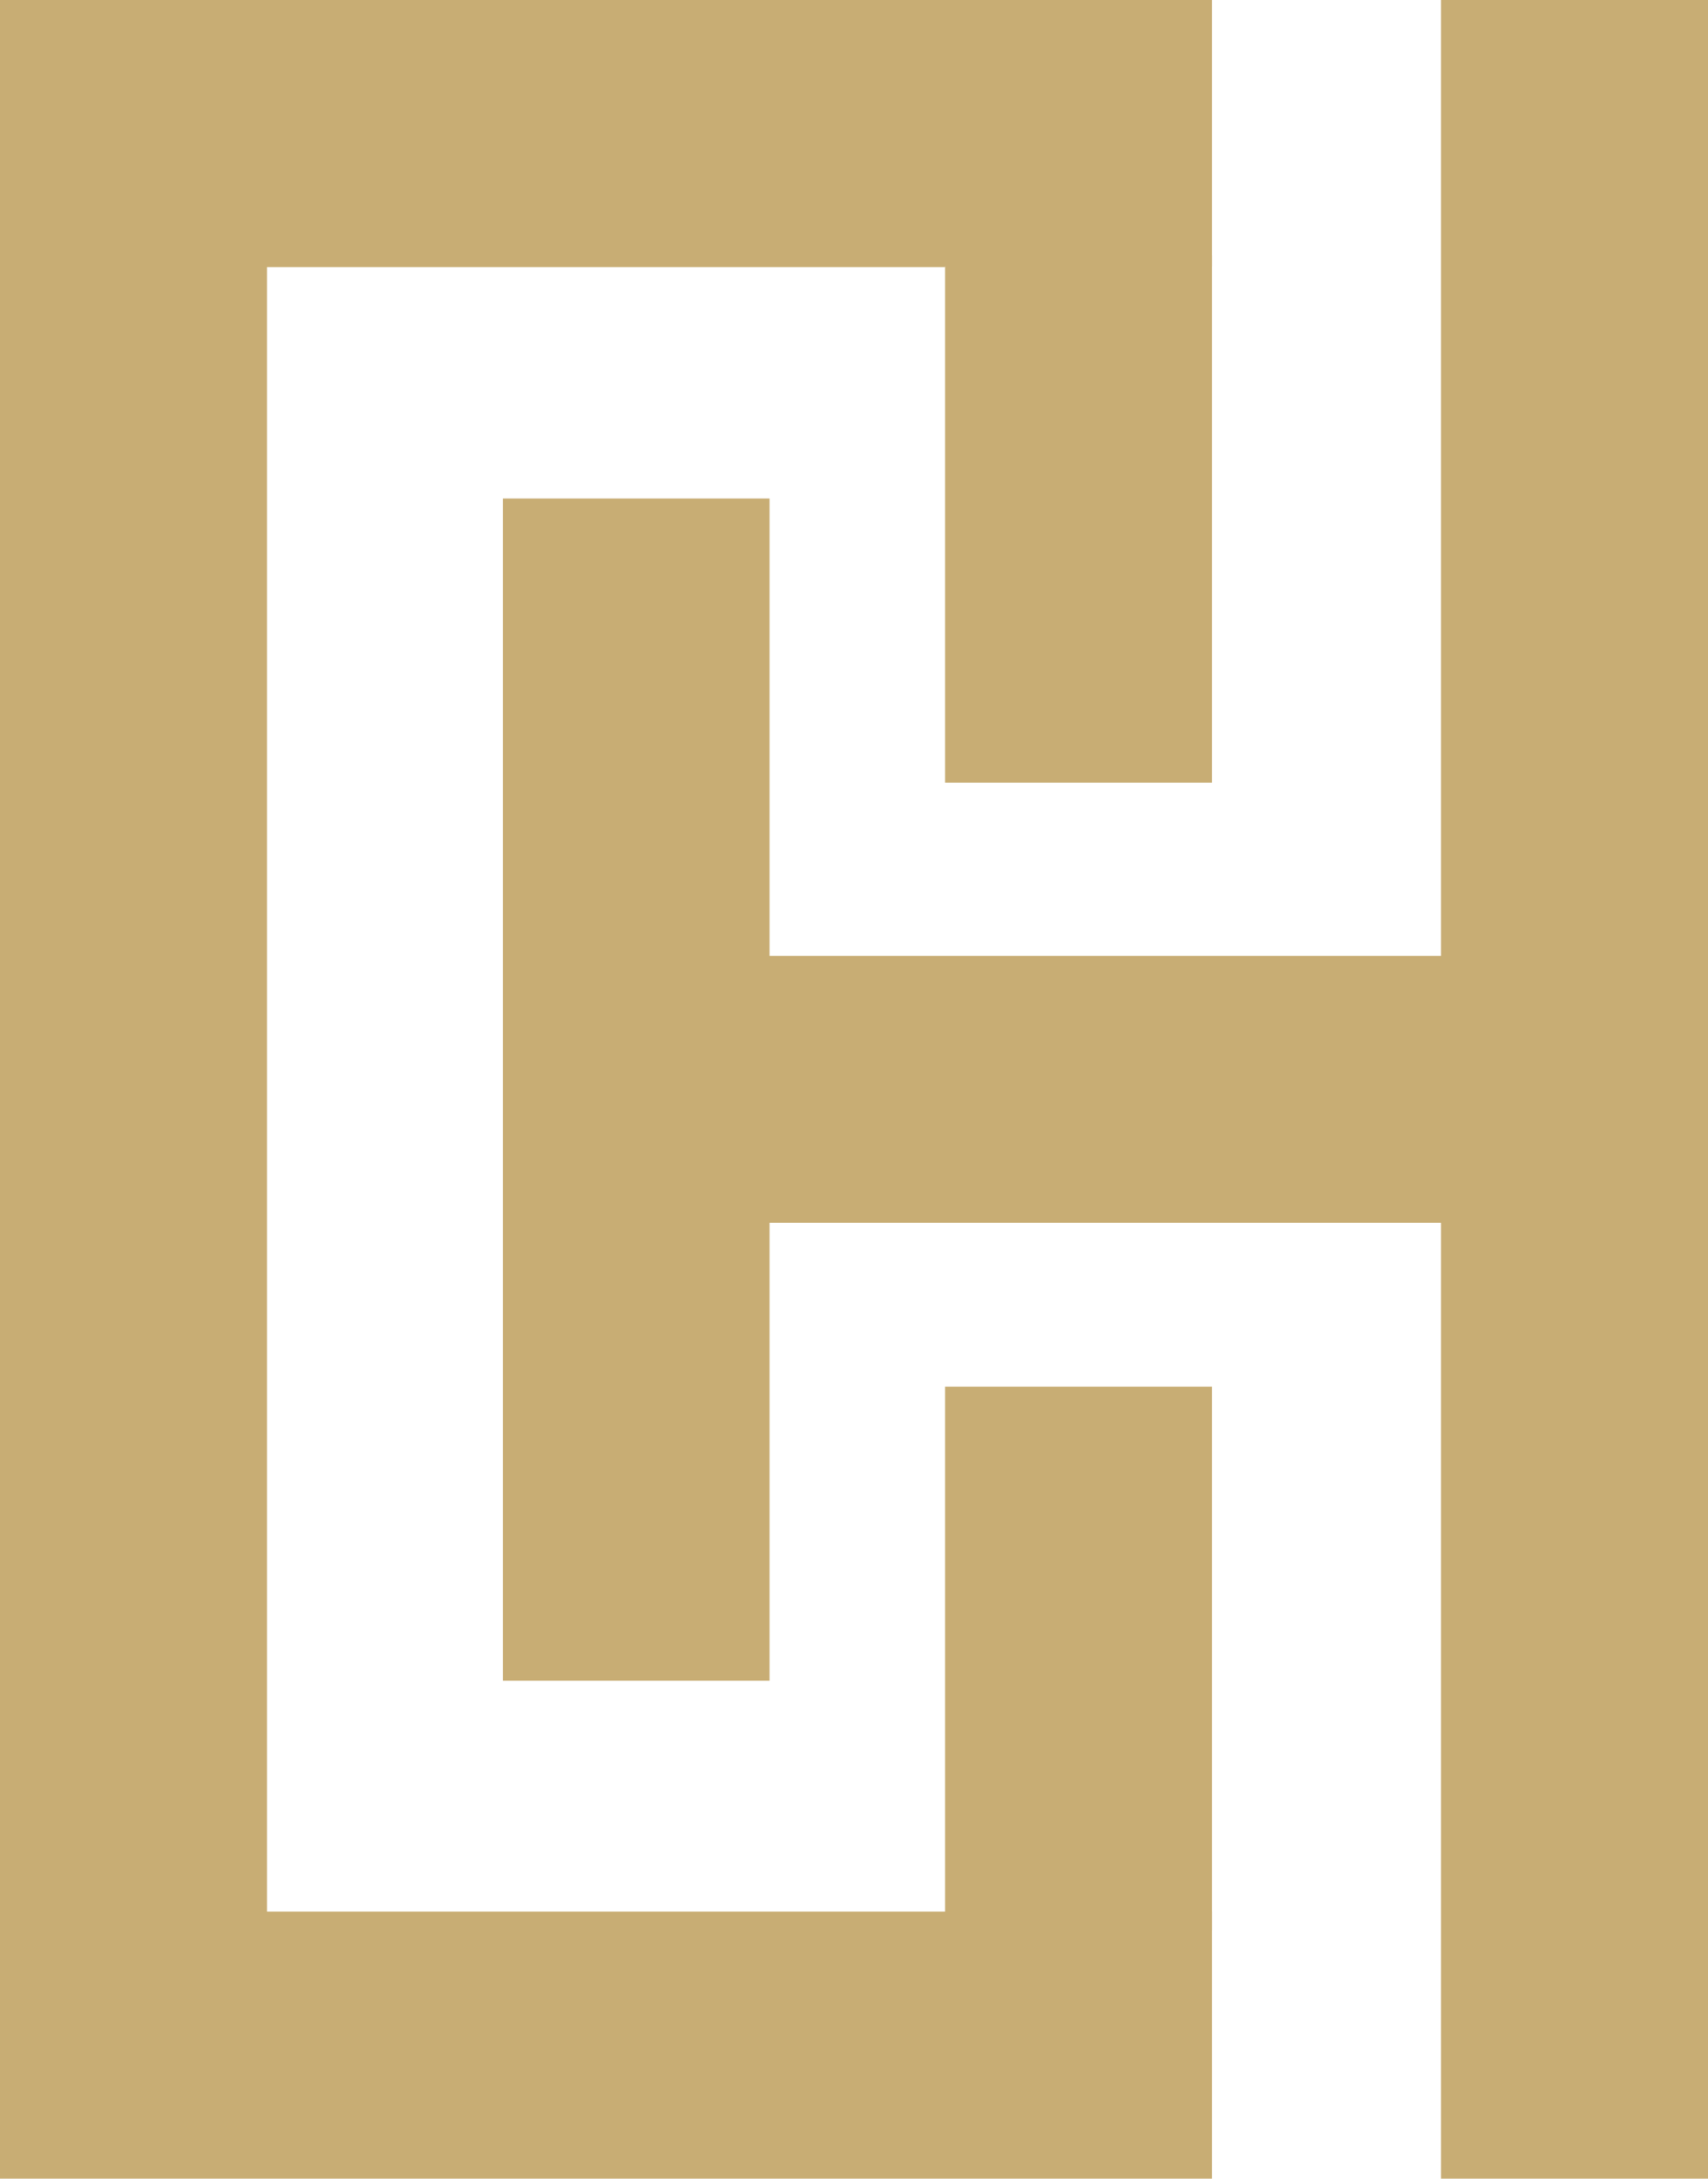
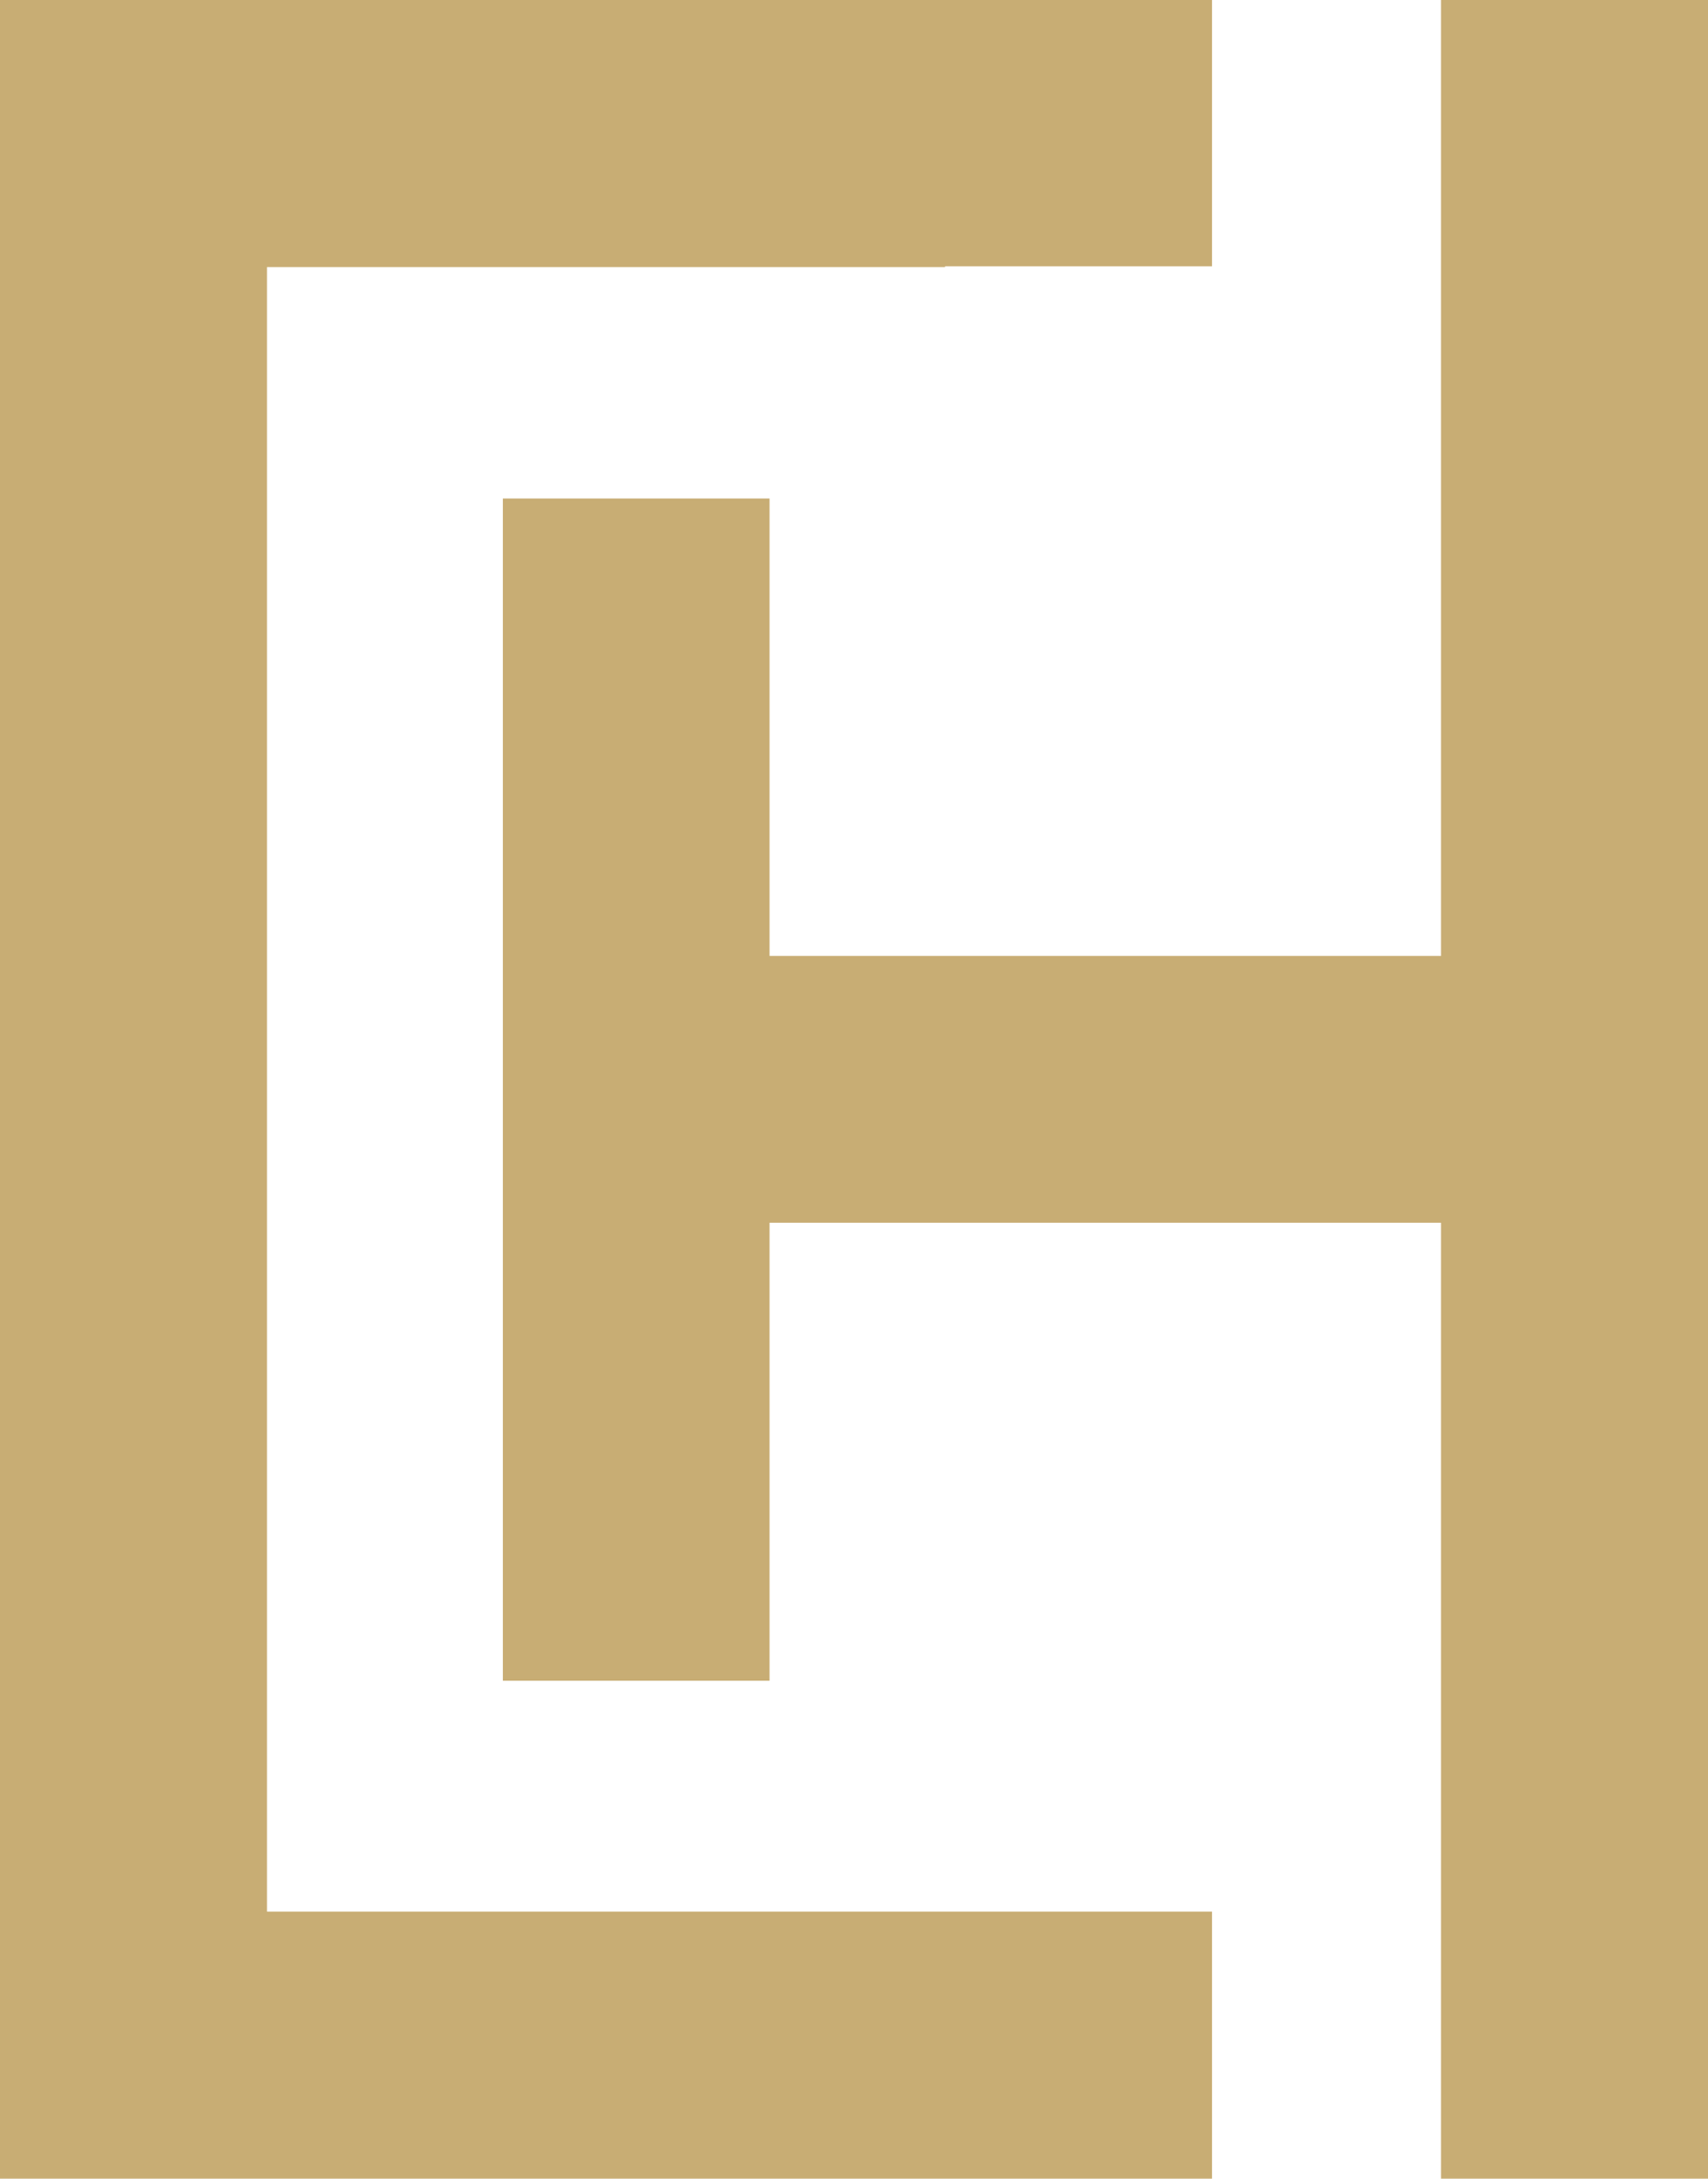
<svg xmlns="http://www.w3.org/2000/svg" id="Layer_2" viewBox="0 0 67.05 85.49">
  <defs>
    <style>.cls-1{fill:#c8ad74;}</style>
  </defs>
  <g id="Layer_1-2">
    <polygon class="cls-1" points="56.57 0 56.57 37.51 30.21 37.51 30.21 19.56 19.74 19.56 19.74 37.51 19.74 47.98 19.74 65.95 30.21 65.95 30.21 47.98 56.57 47.98 56.57 85.49 67.05 85.49 67.05 0 56.57 0" />
    <polygon class="cls-1" points="37.1 75.01 10.48 75.01 10.48 10.48 37.1 10.48 37.1 10.45 47.58 10.45 47.58 10.48 47.58 0 37.1 0 10.48 0 0 0 0 10.48 0 75.01 0 85.49 10.48 85.49 47.58 85.49 47.58 83.9 47.58 75.01 47.58 75.01 37.1 75.01 37.1 75.01" />
-     <rect class="cls-1" x="37.1" y="10.02" width="10.48" height="20.69" />
-     <rect class="cls-1" x="37.1" y="54.41" width="10.48" height="21.32" />
  </g>
</svg>